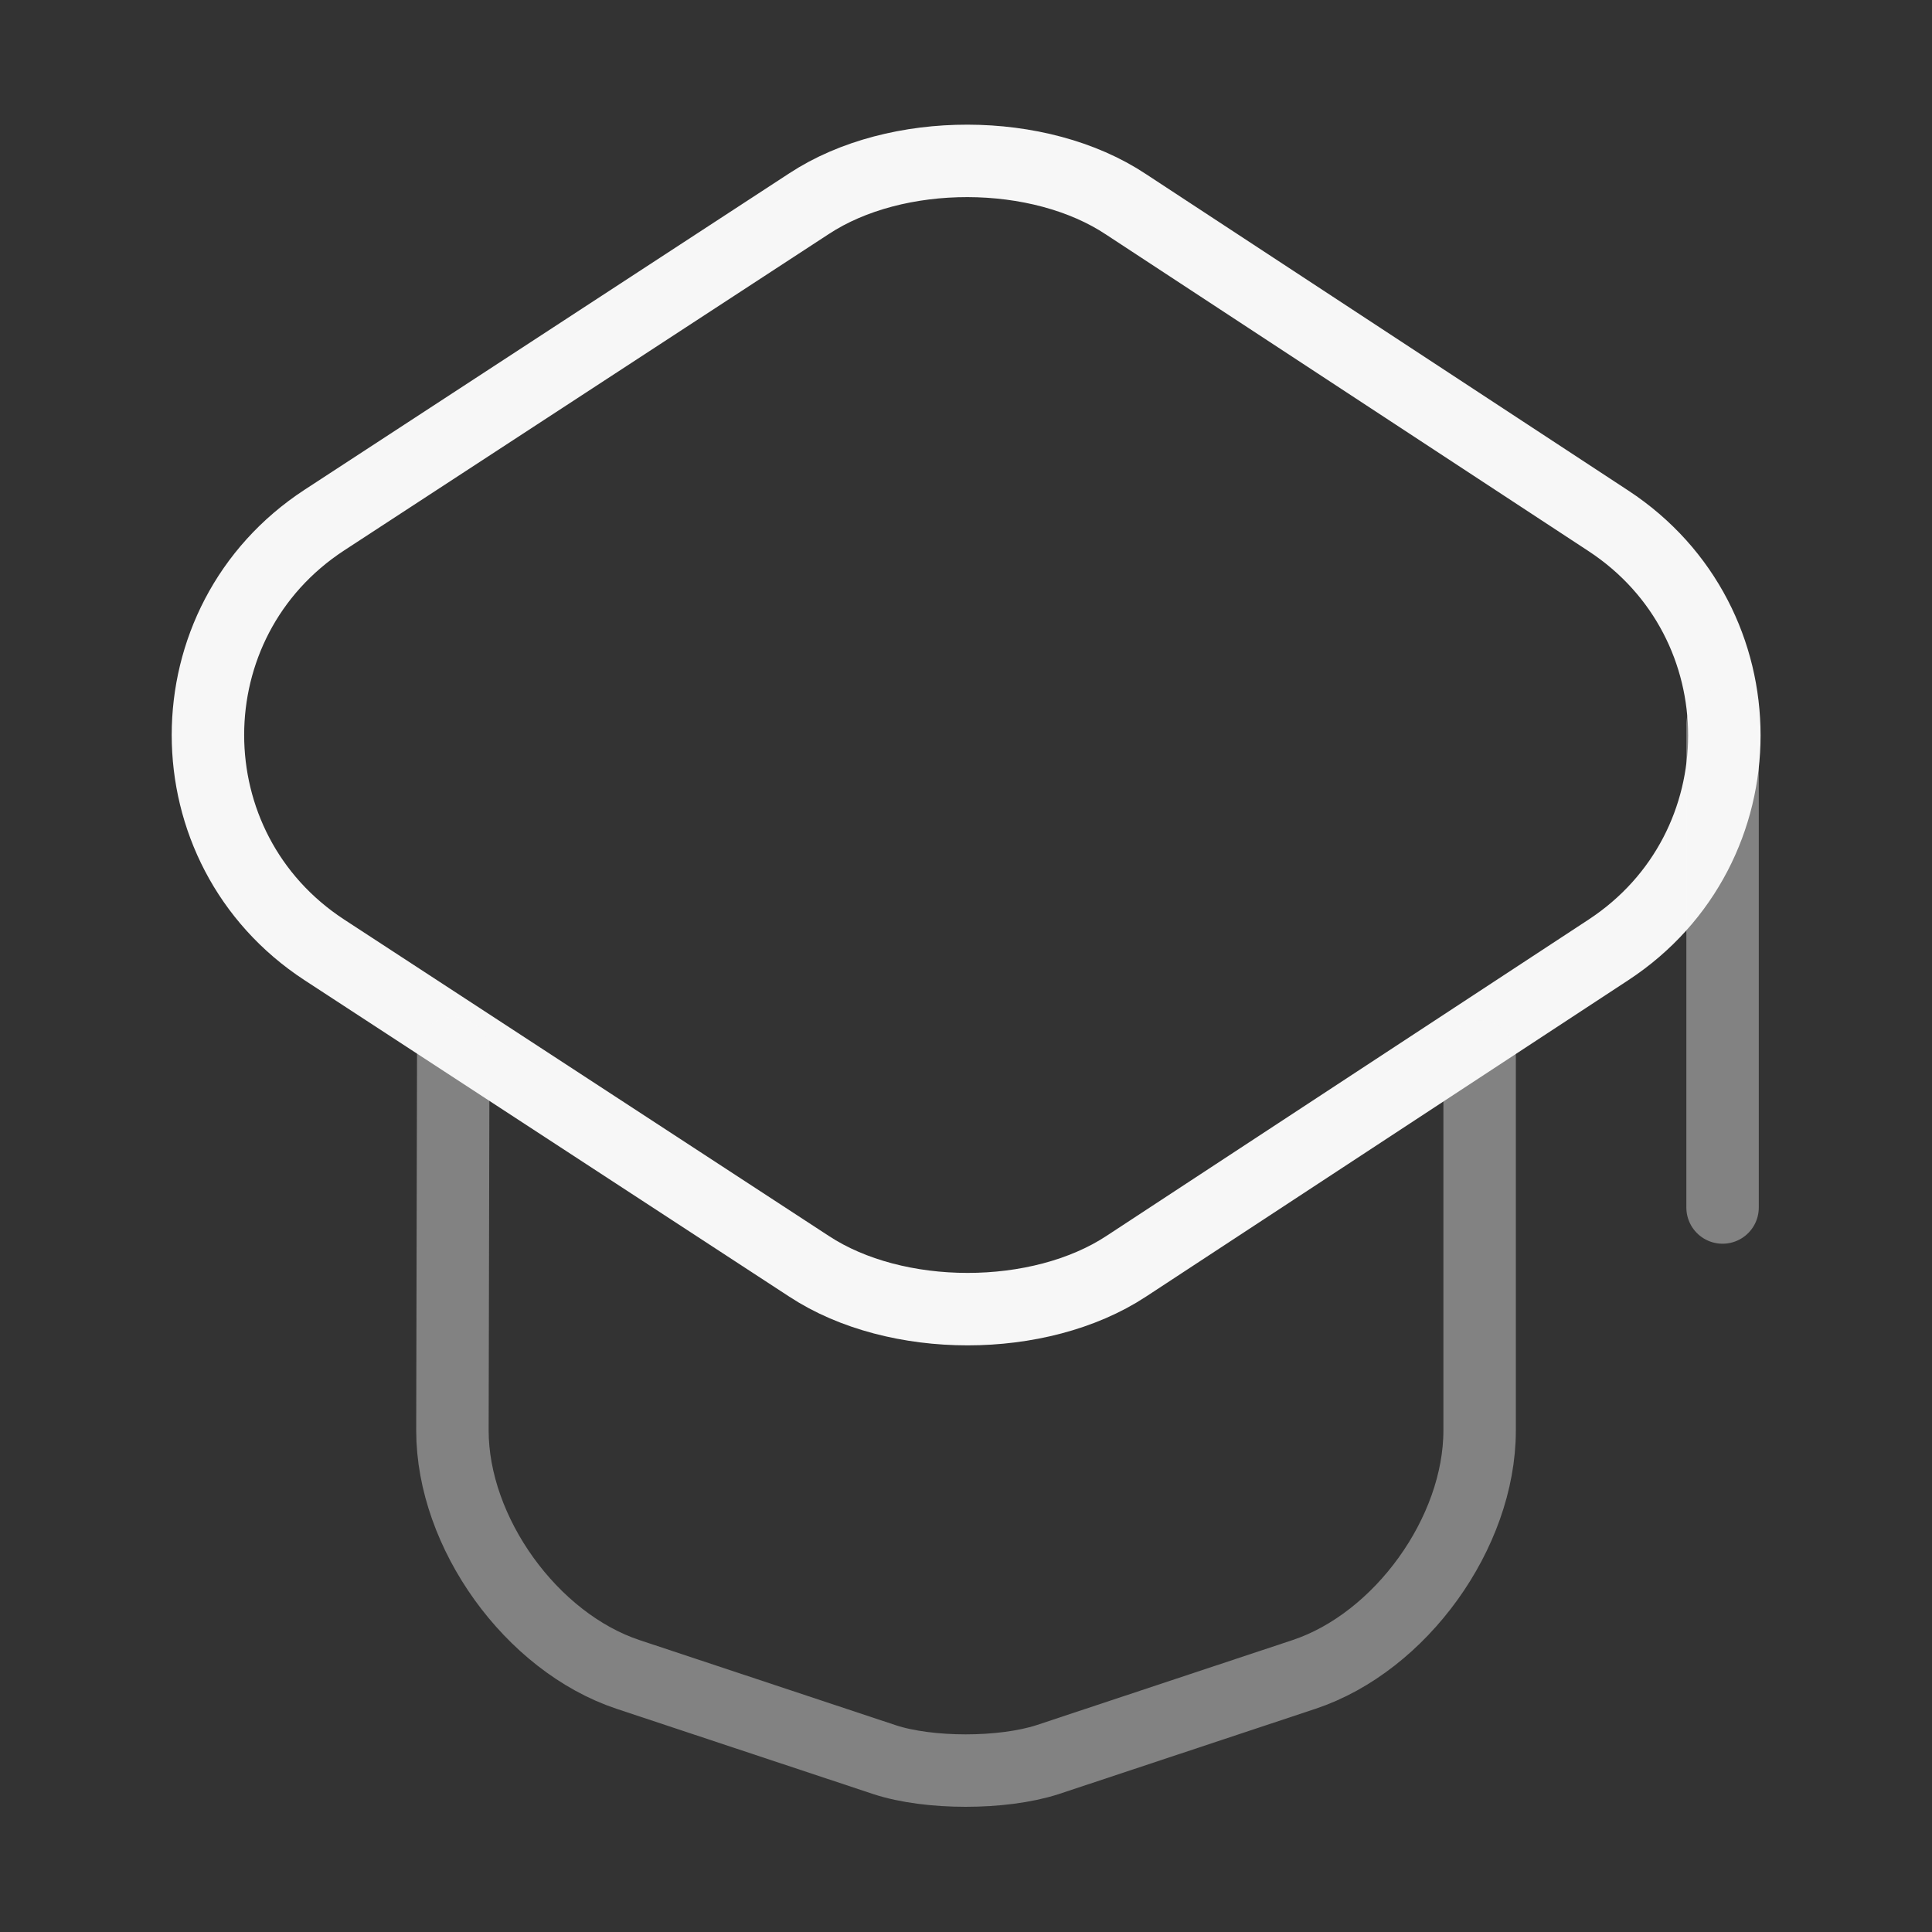
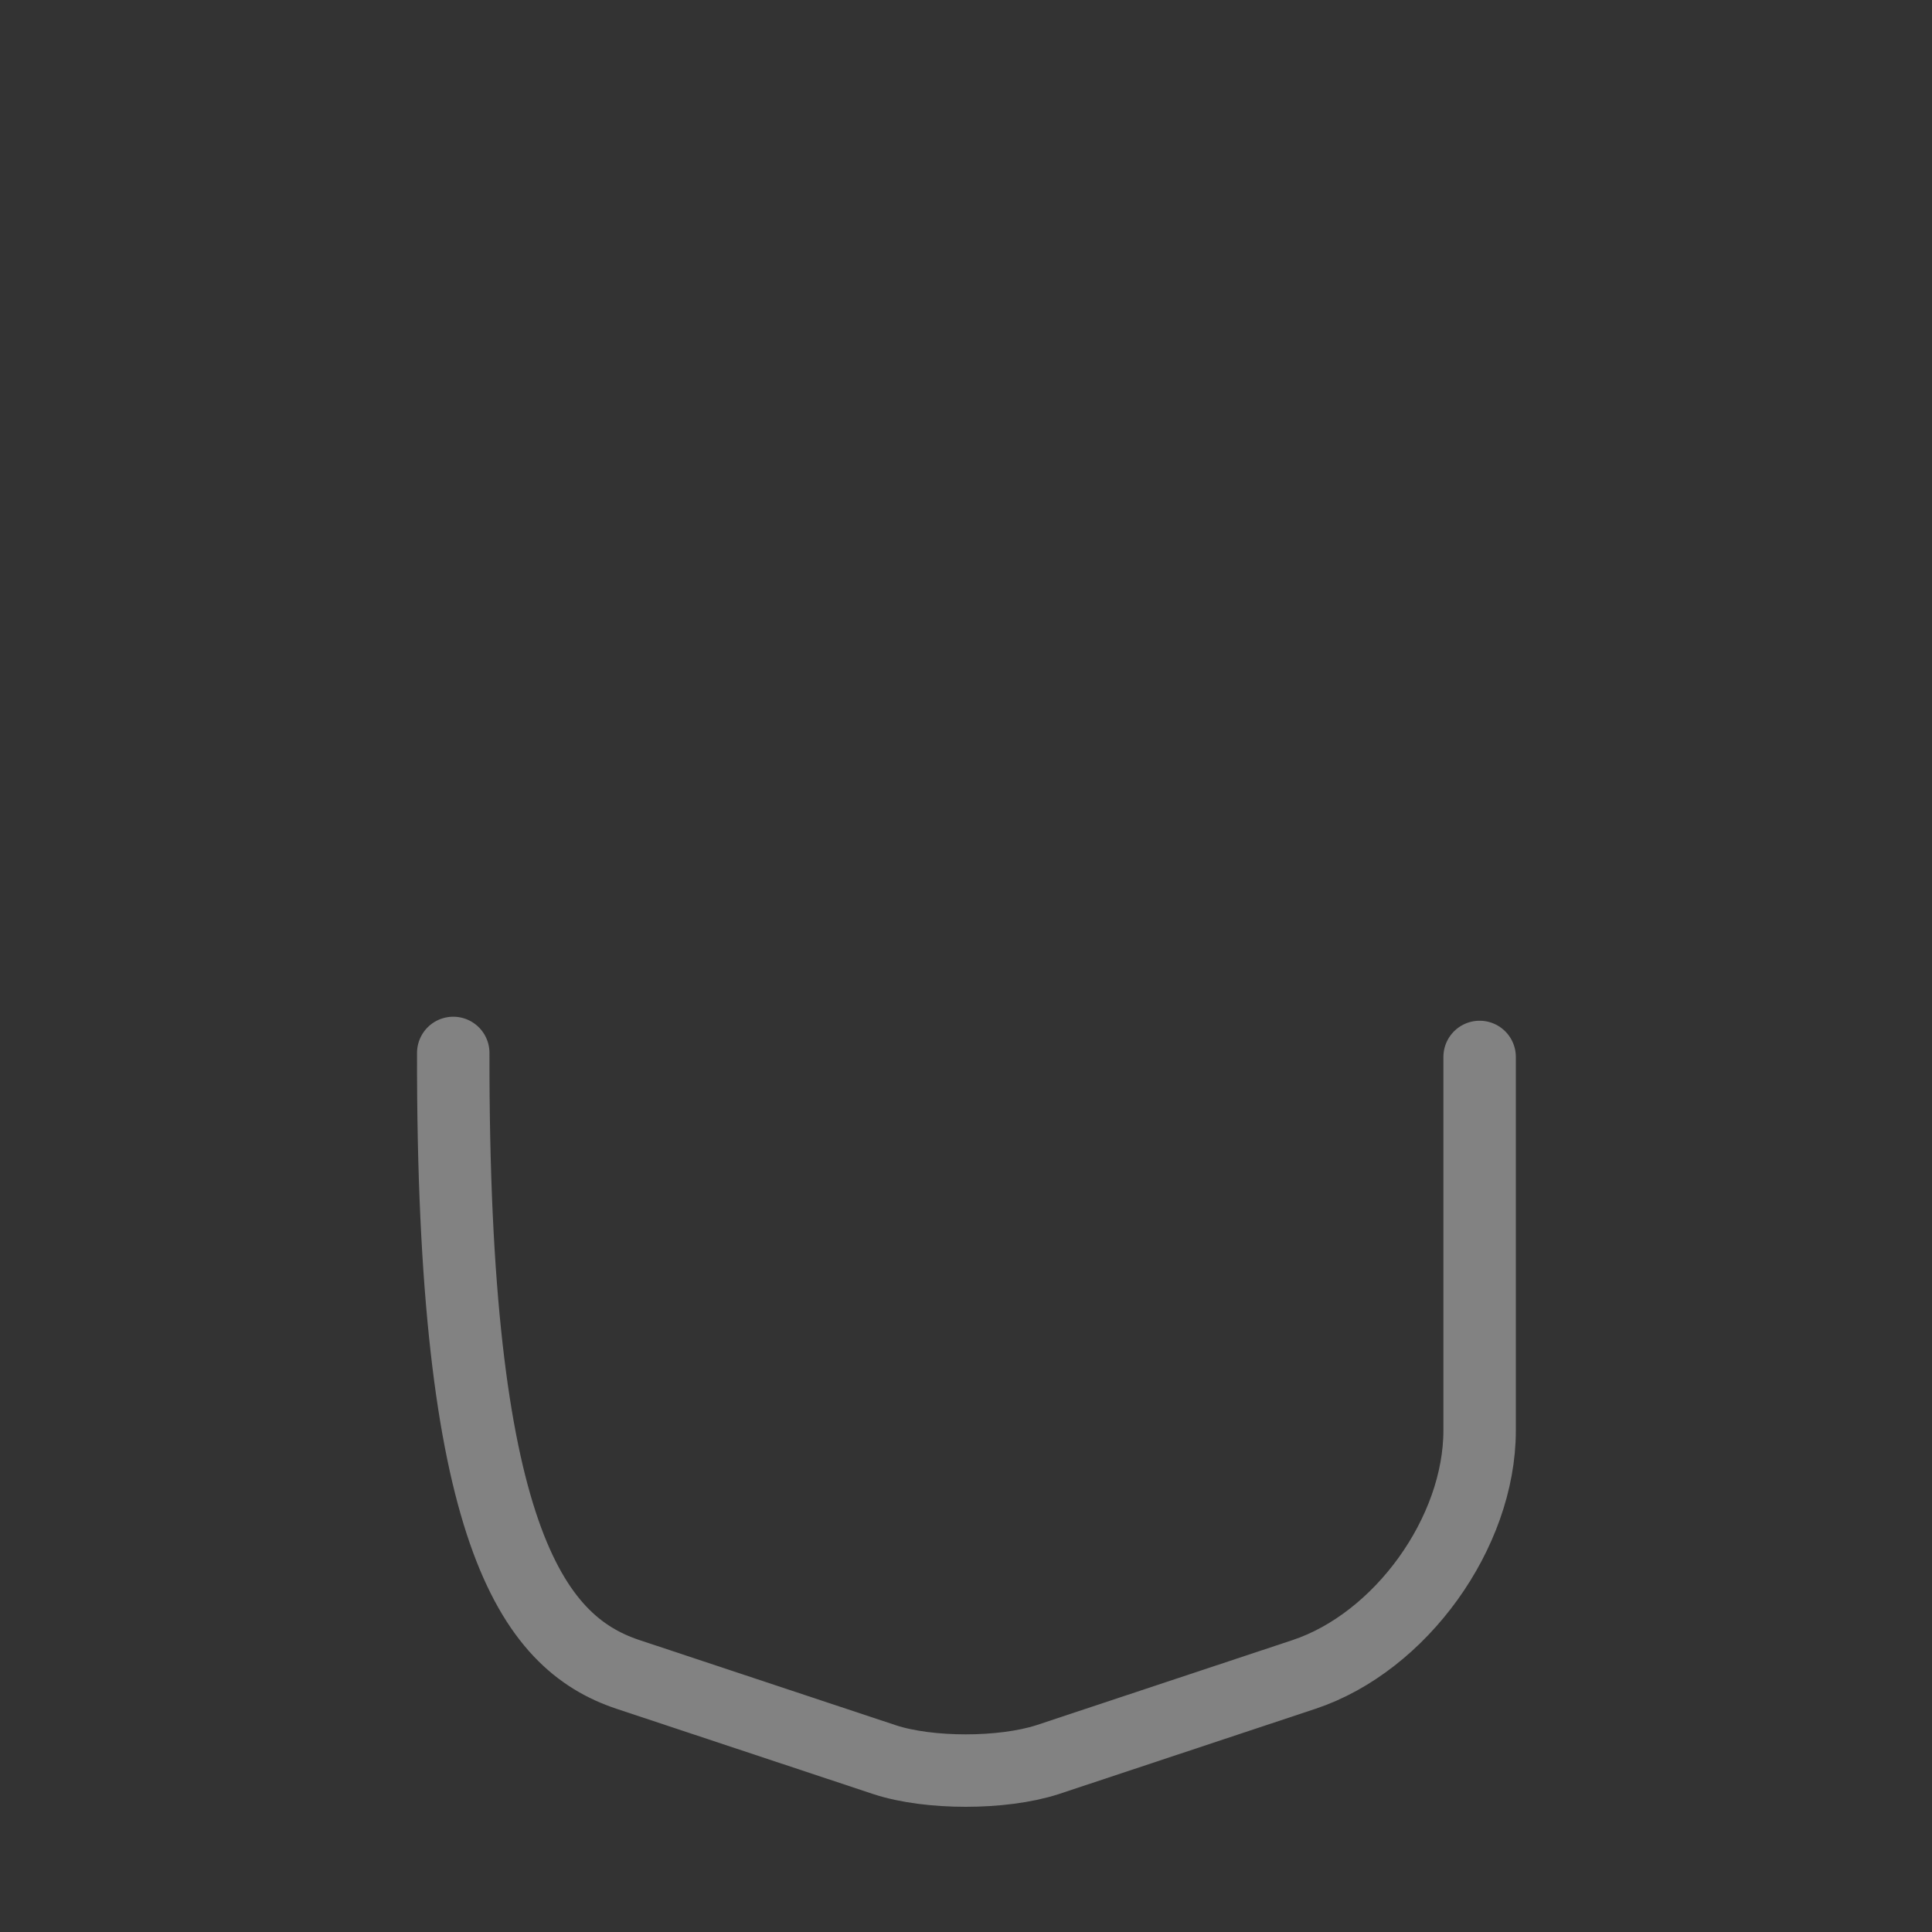
<svg xmlns="http://www.w3.org/2000/svg" width="40" height="40" viewBox="0 0 40 40" fill="none">
  <rect x="0" y="0" width="40" height="40" fill="#333333" stroke="none" />
-   <path d="M16.75 4.217L6.717 10.767C3.501 12.867 3.501 17.567 6.717 19.667L16.75 26.217C18.55 27.4 21.517 27.4 23.317 26.217L33.3 19.667C36.501 17.567 36.501 12.883 33.3 10.783L23.317 4.233C21.517 3.033 18.55 3.033 16.75 4.217Z" stroke="#F7F7F7" stroke-width="1.5" stroke-linecap="round" stroke-linejoin="round" />
-   <path opacity="0.4" d="M9.384 21.8L9.367 29.617C9.367 31.733 11.001 34 13.001 34.667L18.317 36.433C19.234 36.733 20.75 36.733 21.684 36.433L27 34.667C29 34 30.634 31.733 30.634 29.617V21.883" stroke="#F7F7F7" stroke-width="1.5" stroke-linecap="round" stroke-linejoin="round" />
-   <path opacity="0.4" d="M35.664 25V15" stroke="#F7F7F7" stroke-width="1.5" stroke-linecap="round" stroke-linejoin="round" />
+   <path opacity="0.4" d="M9.384 21.8C9.367 31.733 11.001 34 13.001 34.667L18.317 36.433C19.234 36.733 20.75 36.733 21.684 36.433L27 34.667C29 34 30.634 31.733 30.634 29.617V21.883" stroke="#F7F7F7" stroke-width="1.5" stroke-linecap="round" stroke-linejoin="round" />
</svg>